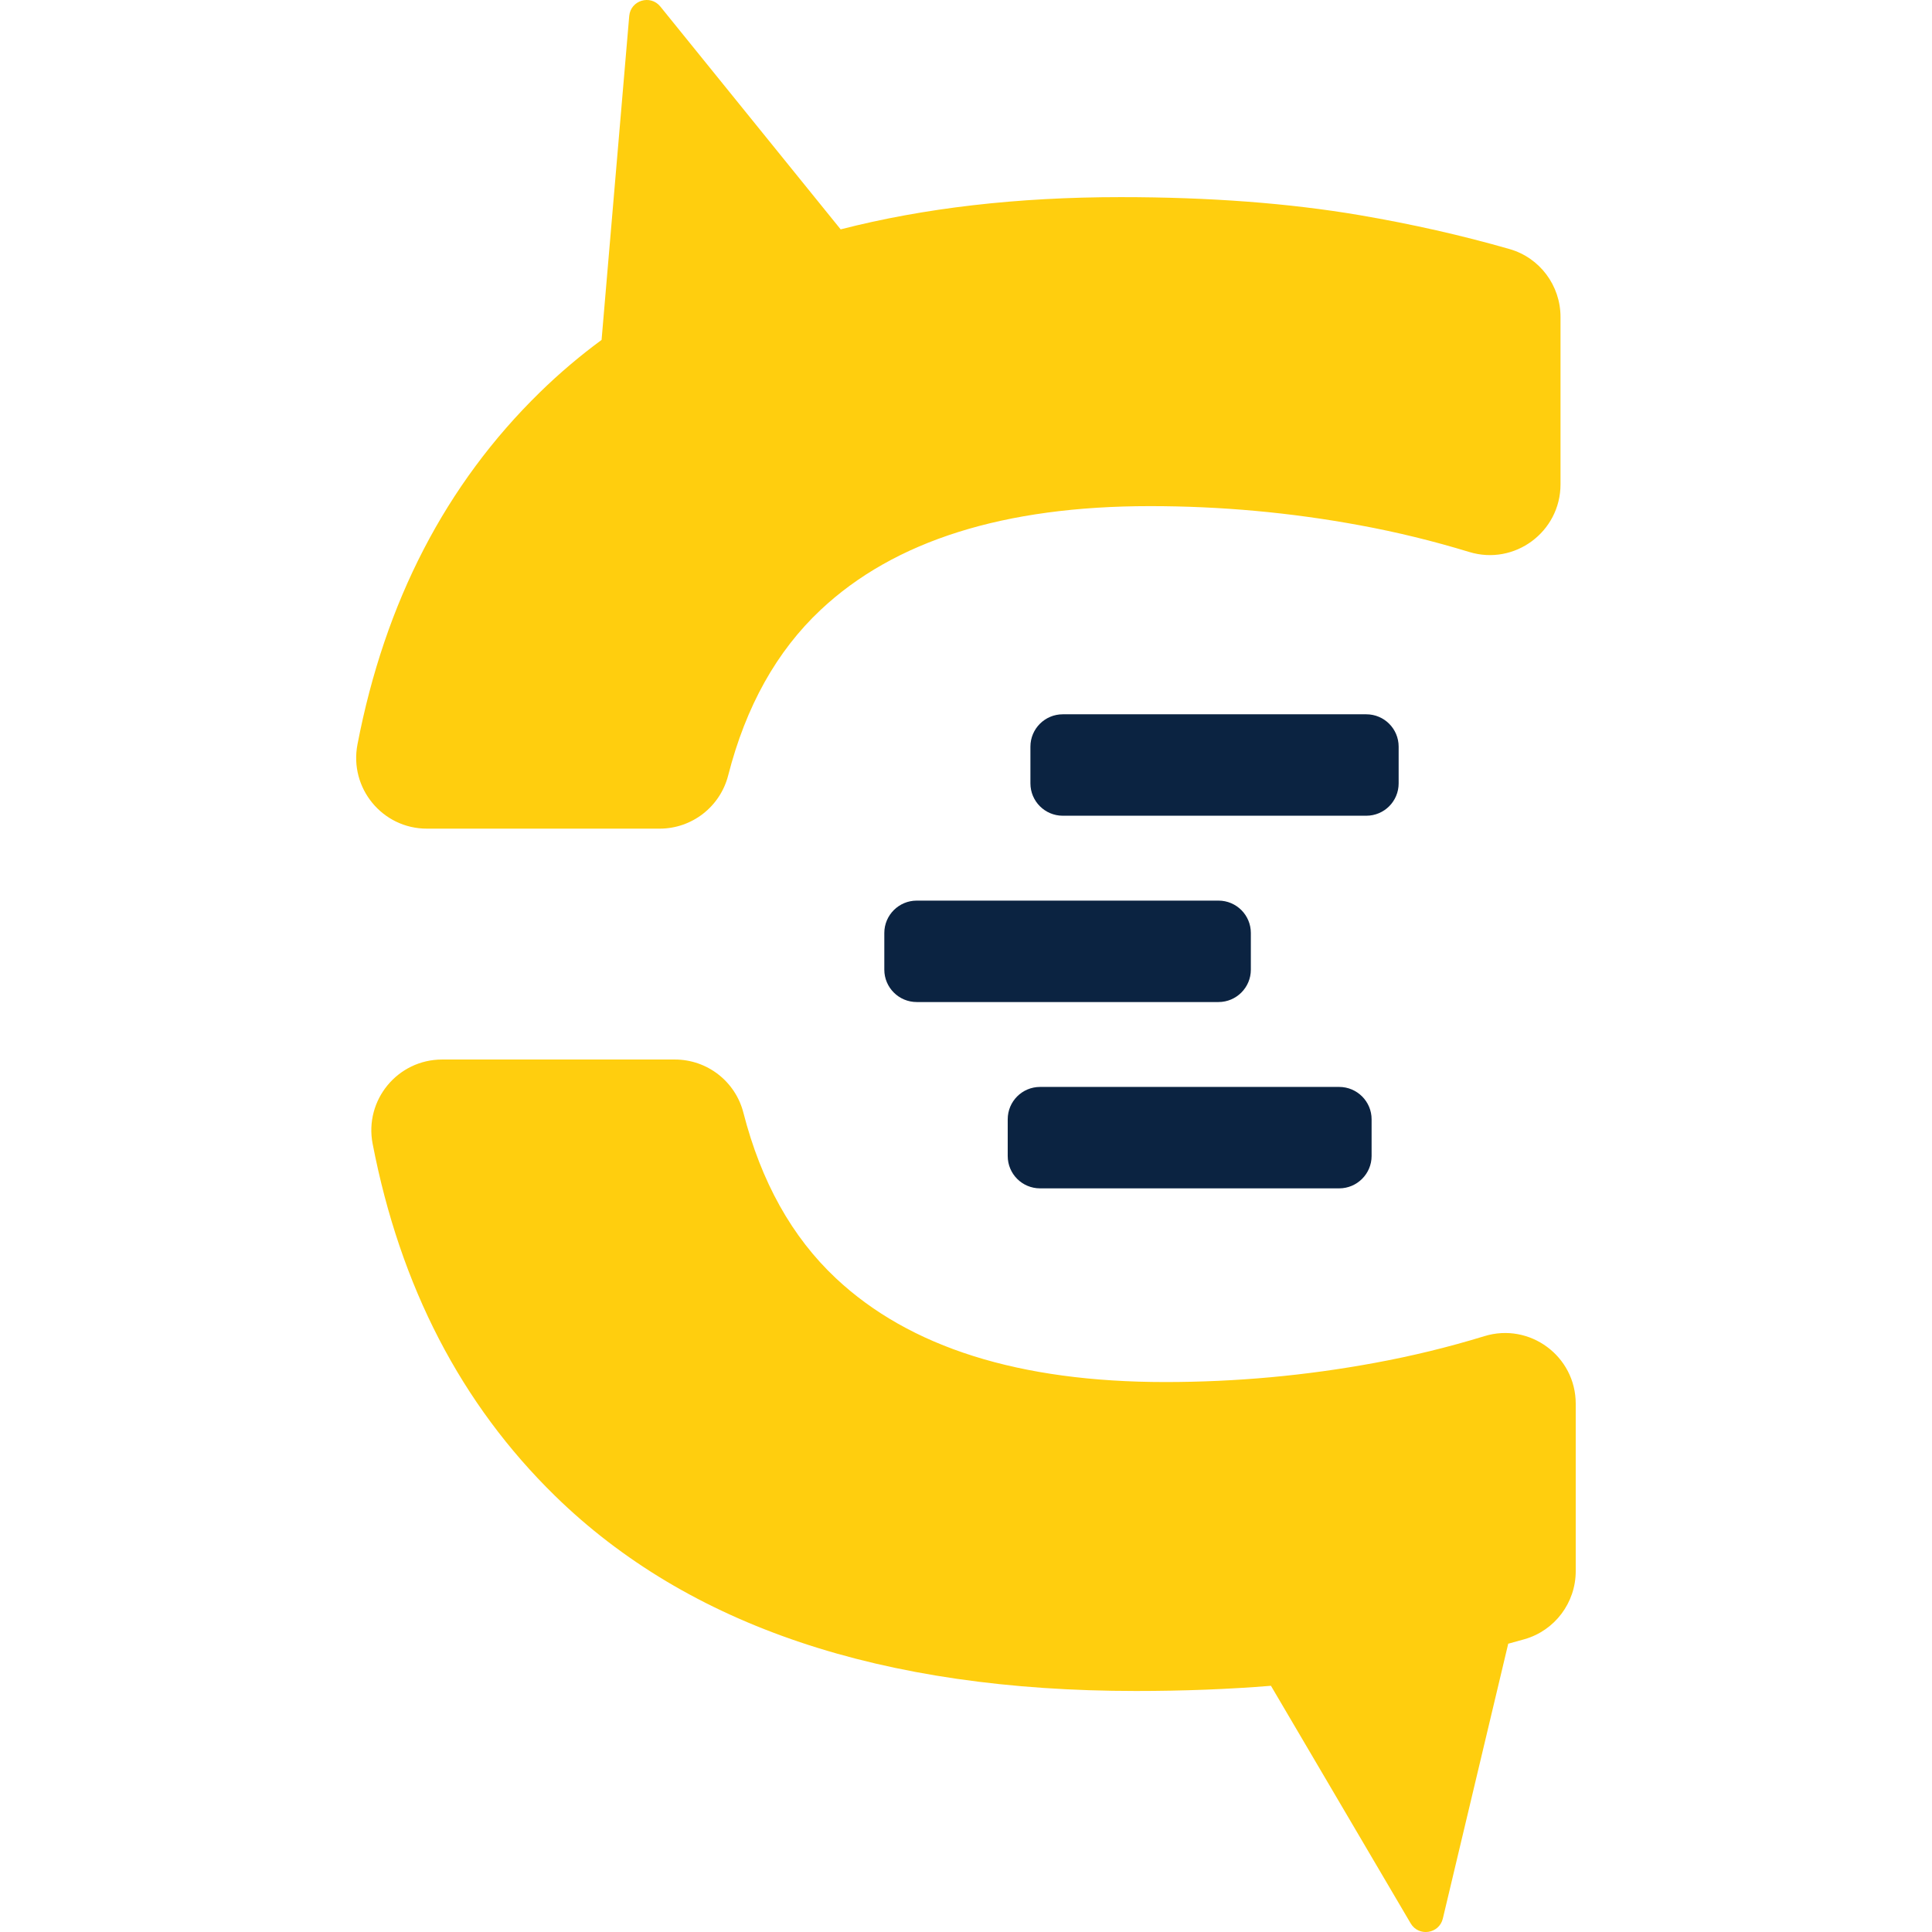
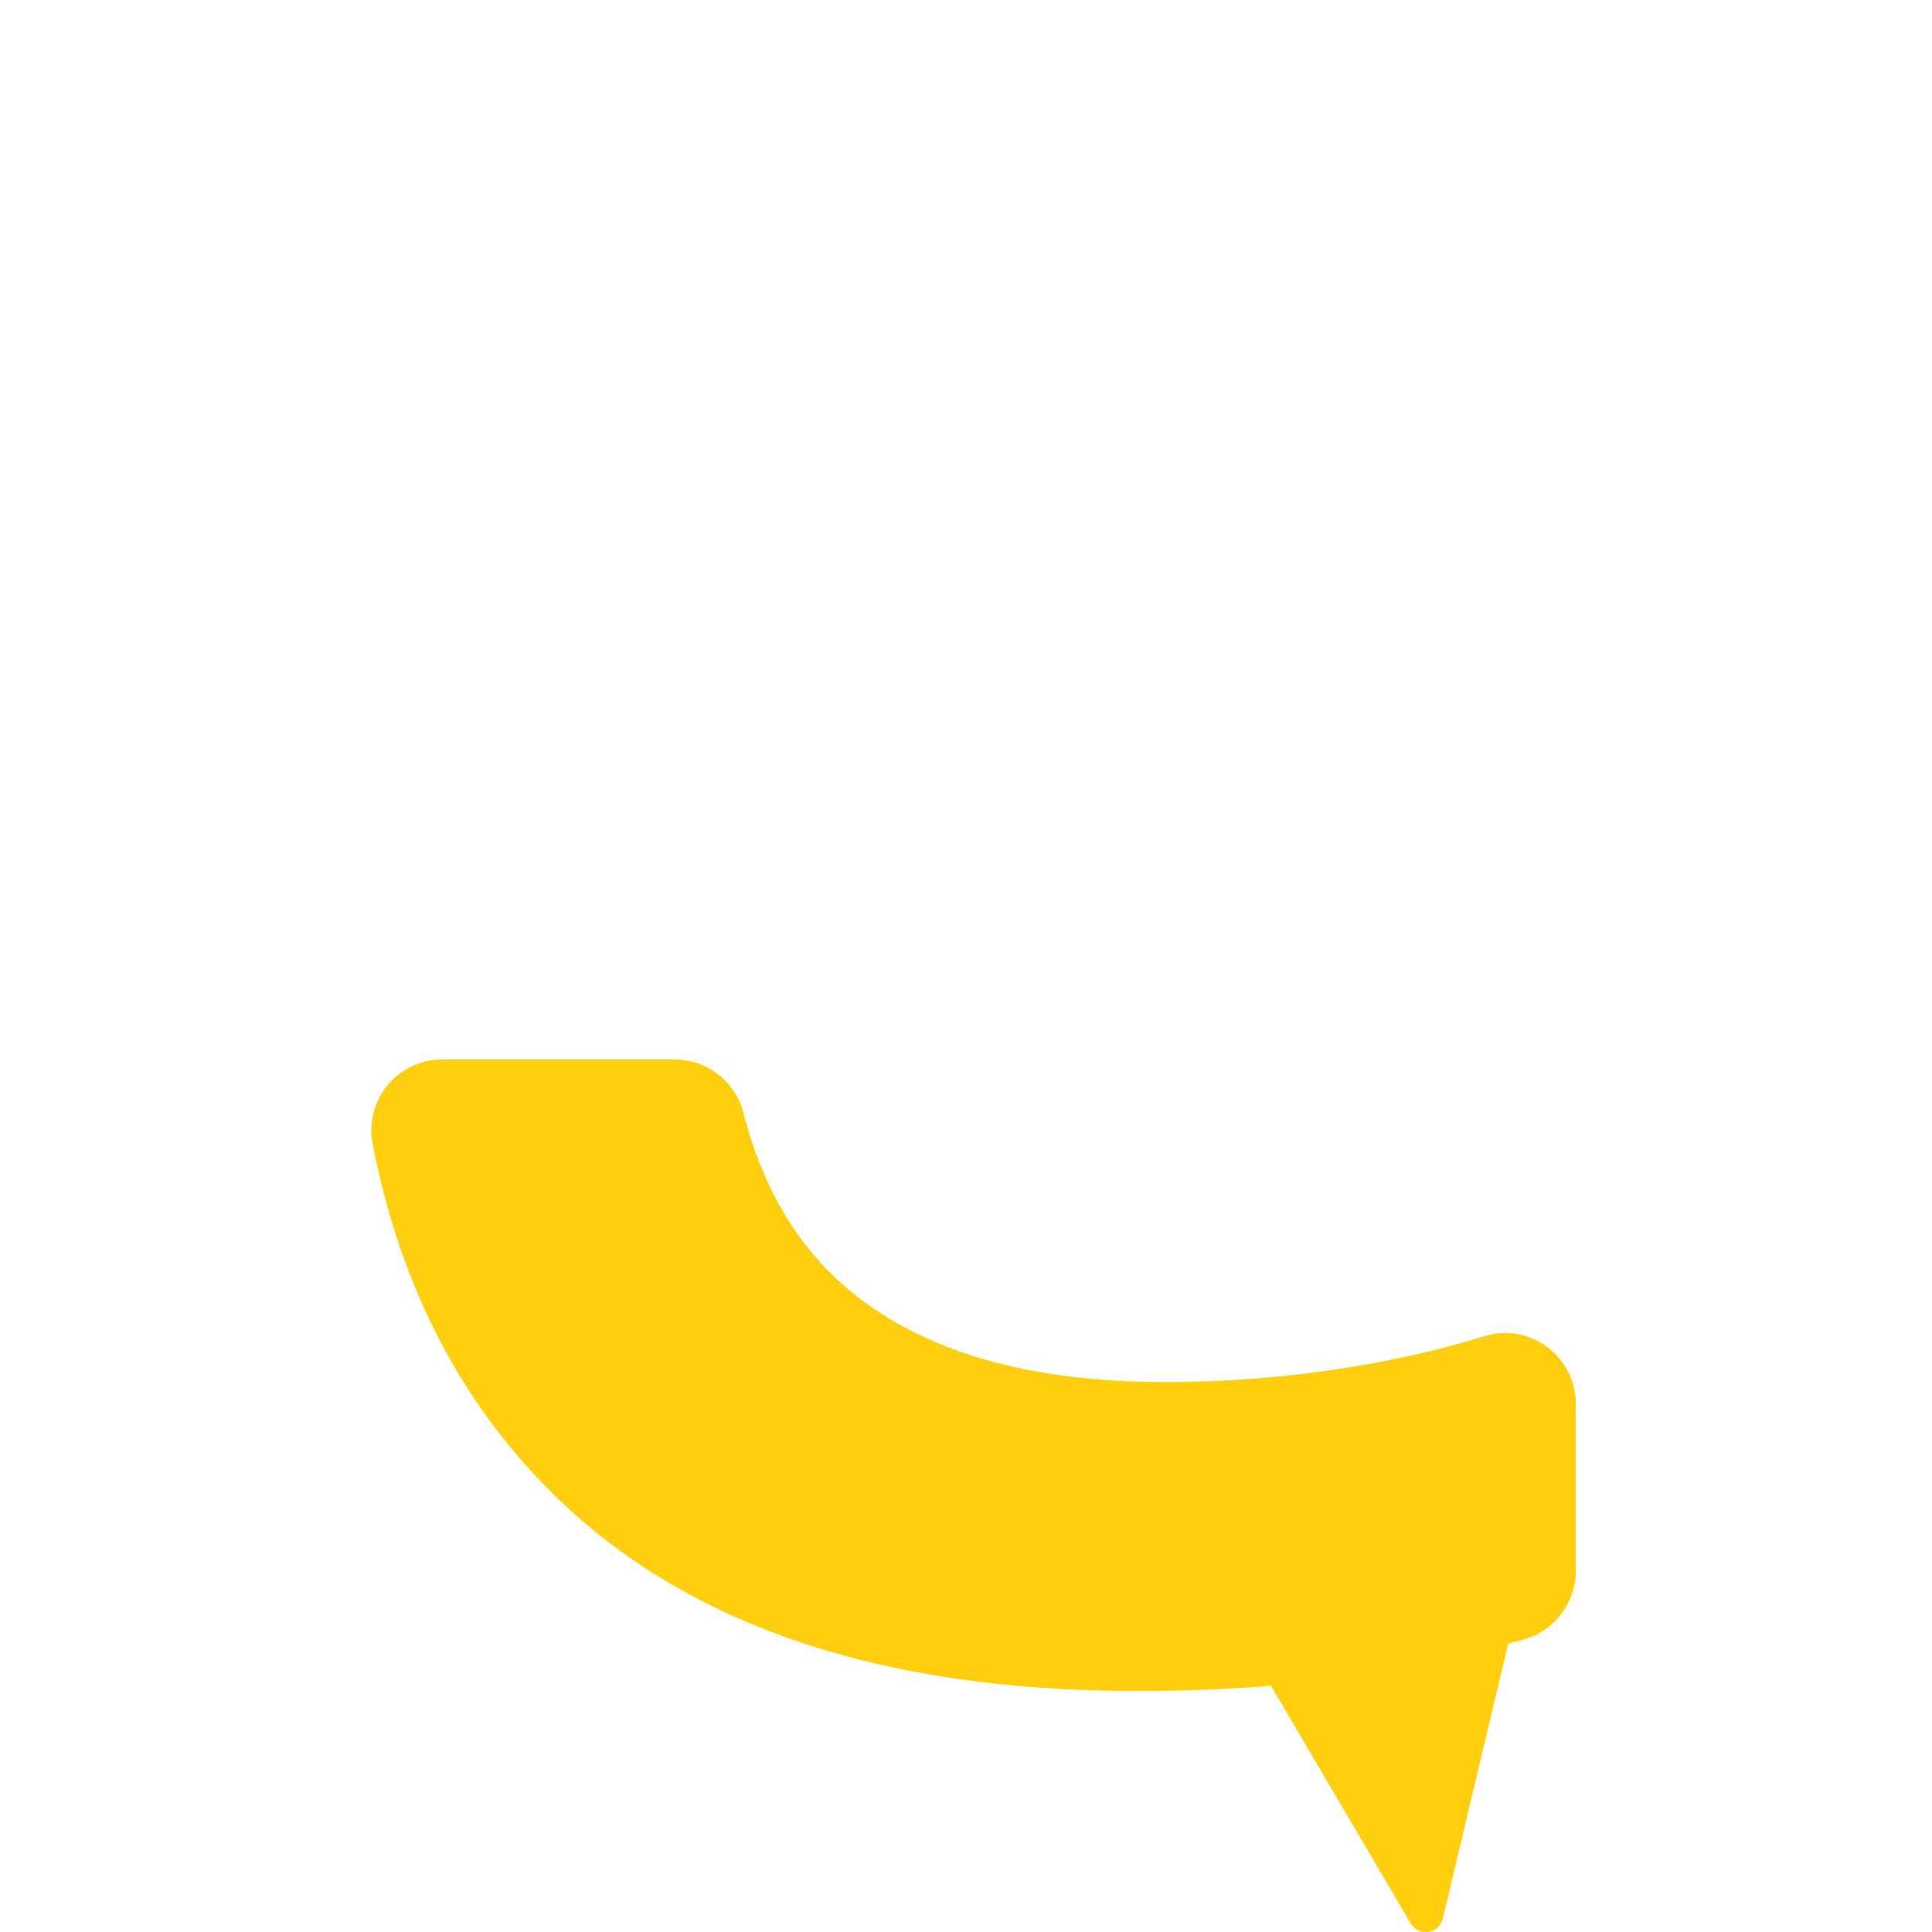
<svg xmlns="http://www.w3.org/2000/svg" version="1.1" id="Calque_1" x="0px" y="0px" width="32px" height="32px" viewBox="0 0 32 32" enable-background="new 0 0 32 32" xml:space="preserve">
  <g>
    <g>
      <path fill="#FFCE0E" d="M24.586,22.131c-0.594,0.182-1.197,0.329-1.812,0.442c-1.146,0.212-2.304,0.318-3.474,0.318    c-2.416,0-4.234-0.573-5.455-1.719c-0.729-0.684-1.238-1.598-1.532-2.742c-0.133-0.519-0.6-0.881-1.135-0.881H7.323    c-0.737,0-1.291,0.672-1.151,1.396c0.457,2.364,1.464,4.309,3.022,5.832c2.205,2.154,5.41,3.231,9.62,3.231    c0.789,0,1.535-0.029,2.237-0.086l2.314,3.935c0.133,0.226,0.473,0.174,0.533-0.08l1.083-4.552    c0.091-0.024,0.181-0.05,0.271-0.075c0.501-0.144,0.847-0.604,0.847-1.126v-2.773C26.1,22.464,25.338,21.9,24.586,22.131z" />
      <g>
-         <path fill="#FFCE0E" d="M25.002,4.125c-0.794-0.228-1.62-0.414-2.48-0.561c-1.17-0.199-2.49-0.299-3.959-0.299     c-1.712,0-3.258,0.179-4.639,0.534l-2.987-3.691c-0.165-0.203-0.492-0.103-0.515,0.157L9.964,5.63     C9.603,5.896,9.262,6.185,8.943,6.497c-1.559,1.523-2.567,3.468-3.022,5.832c-0.14,0.724,0.413,1.396,1.149,1.396h3.856     c0.535,0,1.002-0.363,1.135-0.882c0.293-1.145,0.804-2.059,1.532-2.742c1.22-1.146,3.038-1.718,5.454-1.718     c1.171,0,2.329,0.105,3.474,0.317c0.615,0.113,1.219,0.261,1.812,0.442c0.753,0.231,1.514-0.333,1.514-1.12V5.25     C25.847,4.728,25.503,4.268,25.002,4.125z" />
-       </g>
+         </g>
      <g>
        <g>
-           <path fill="#0B2341" d="M20.182,16.597h-4.998c-0.296,0-0.537-0.24-0.537-0.536v-0.608c0-0.296,0.241-0.536,0.537-0.536h4.998      c0.296,0,0.536,0.24,0.536,0.536v0.608C20.718,16.356,20.478,16.597,20.182,16.597z" />
          <g>
-             <path fill="#0B2341" d="M22.63,13.511h-5.027c-0.296,0-0.536-0.24-0.536-0.536v-0.608c0-0.296,0.24-0.536,0.536-0.536h5.027       c0.297,0,0.536,0.24,0.536,0.536v0.608C23.166,13.271,22.927,13.511,22.63,13.511z" />
-             <path fill="#0B2341" d="M22.181,19.683h-4.954c-0.297,0-0.536-0.24-0.536-0.536v-0.608c0-0.296,0.239-0.536,0.536-0.536h4.954       c0.296,0,0.537,0.24,0.537,0.536v0.608C22.718,19.442,22.477,19.683,22.181,19.683z" />
-           </g>
+             </g>
        </g>
      </g>
    </g>
  </g>
</svg>